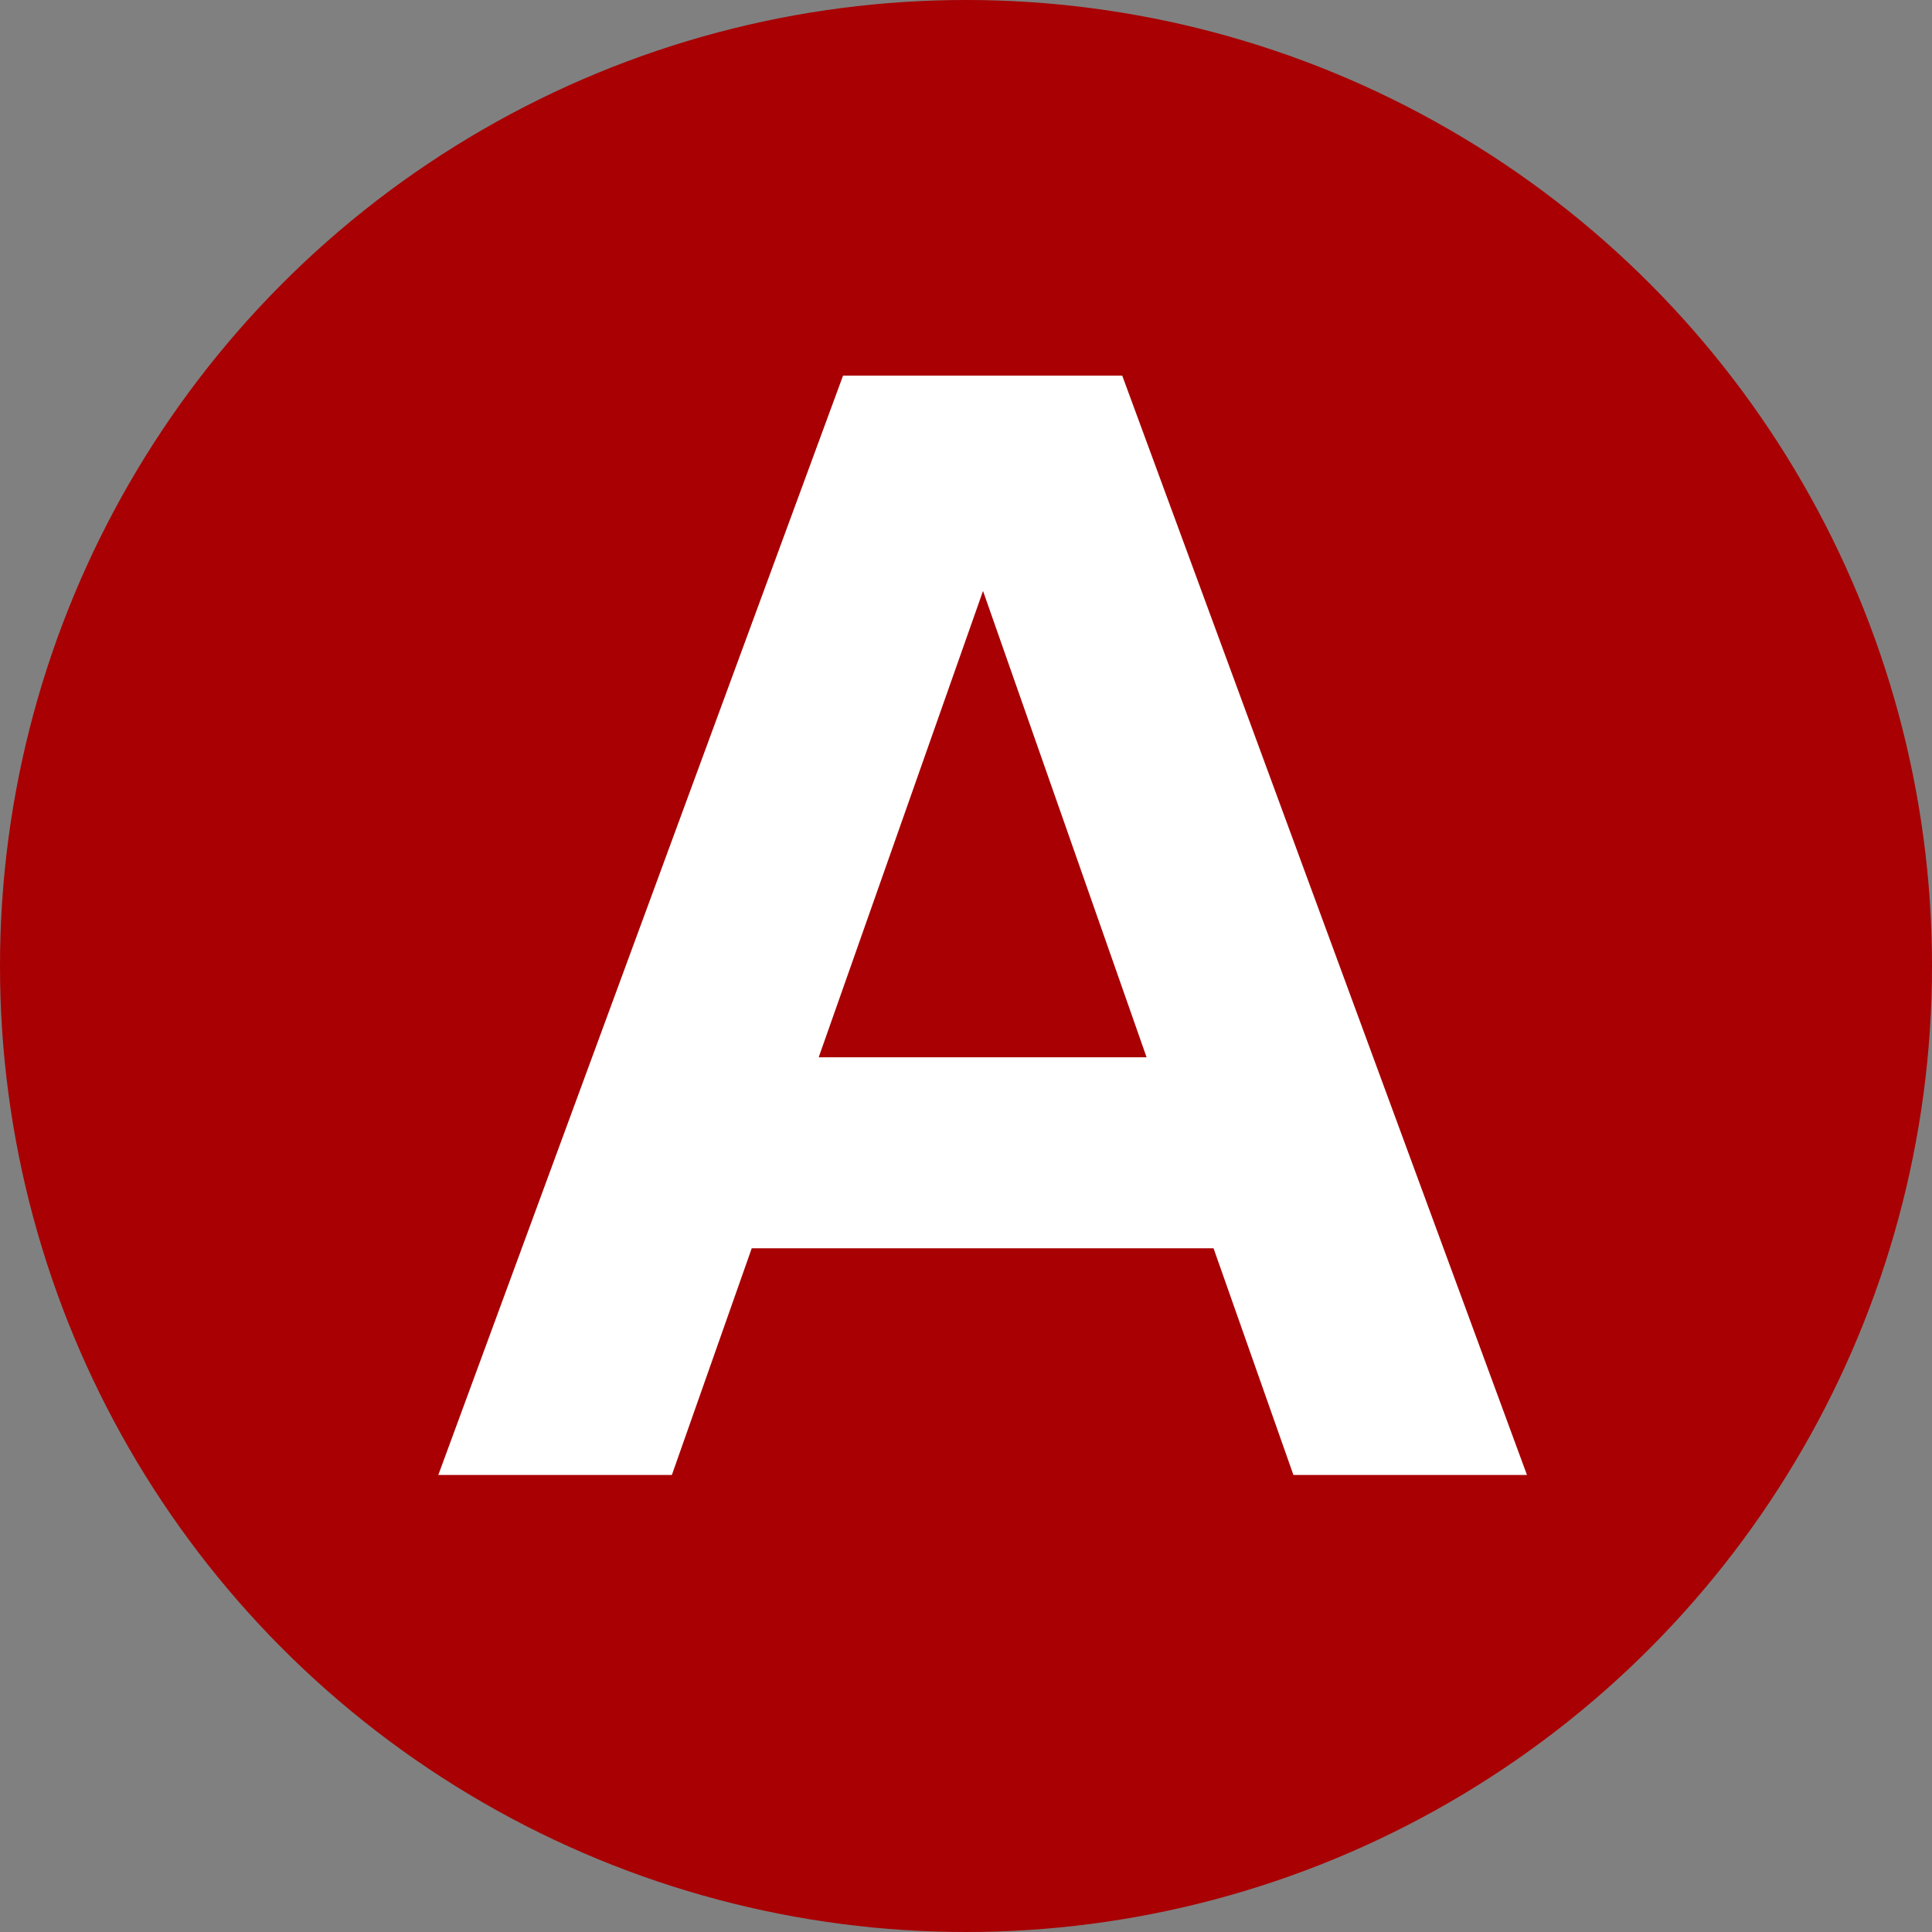
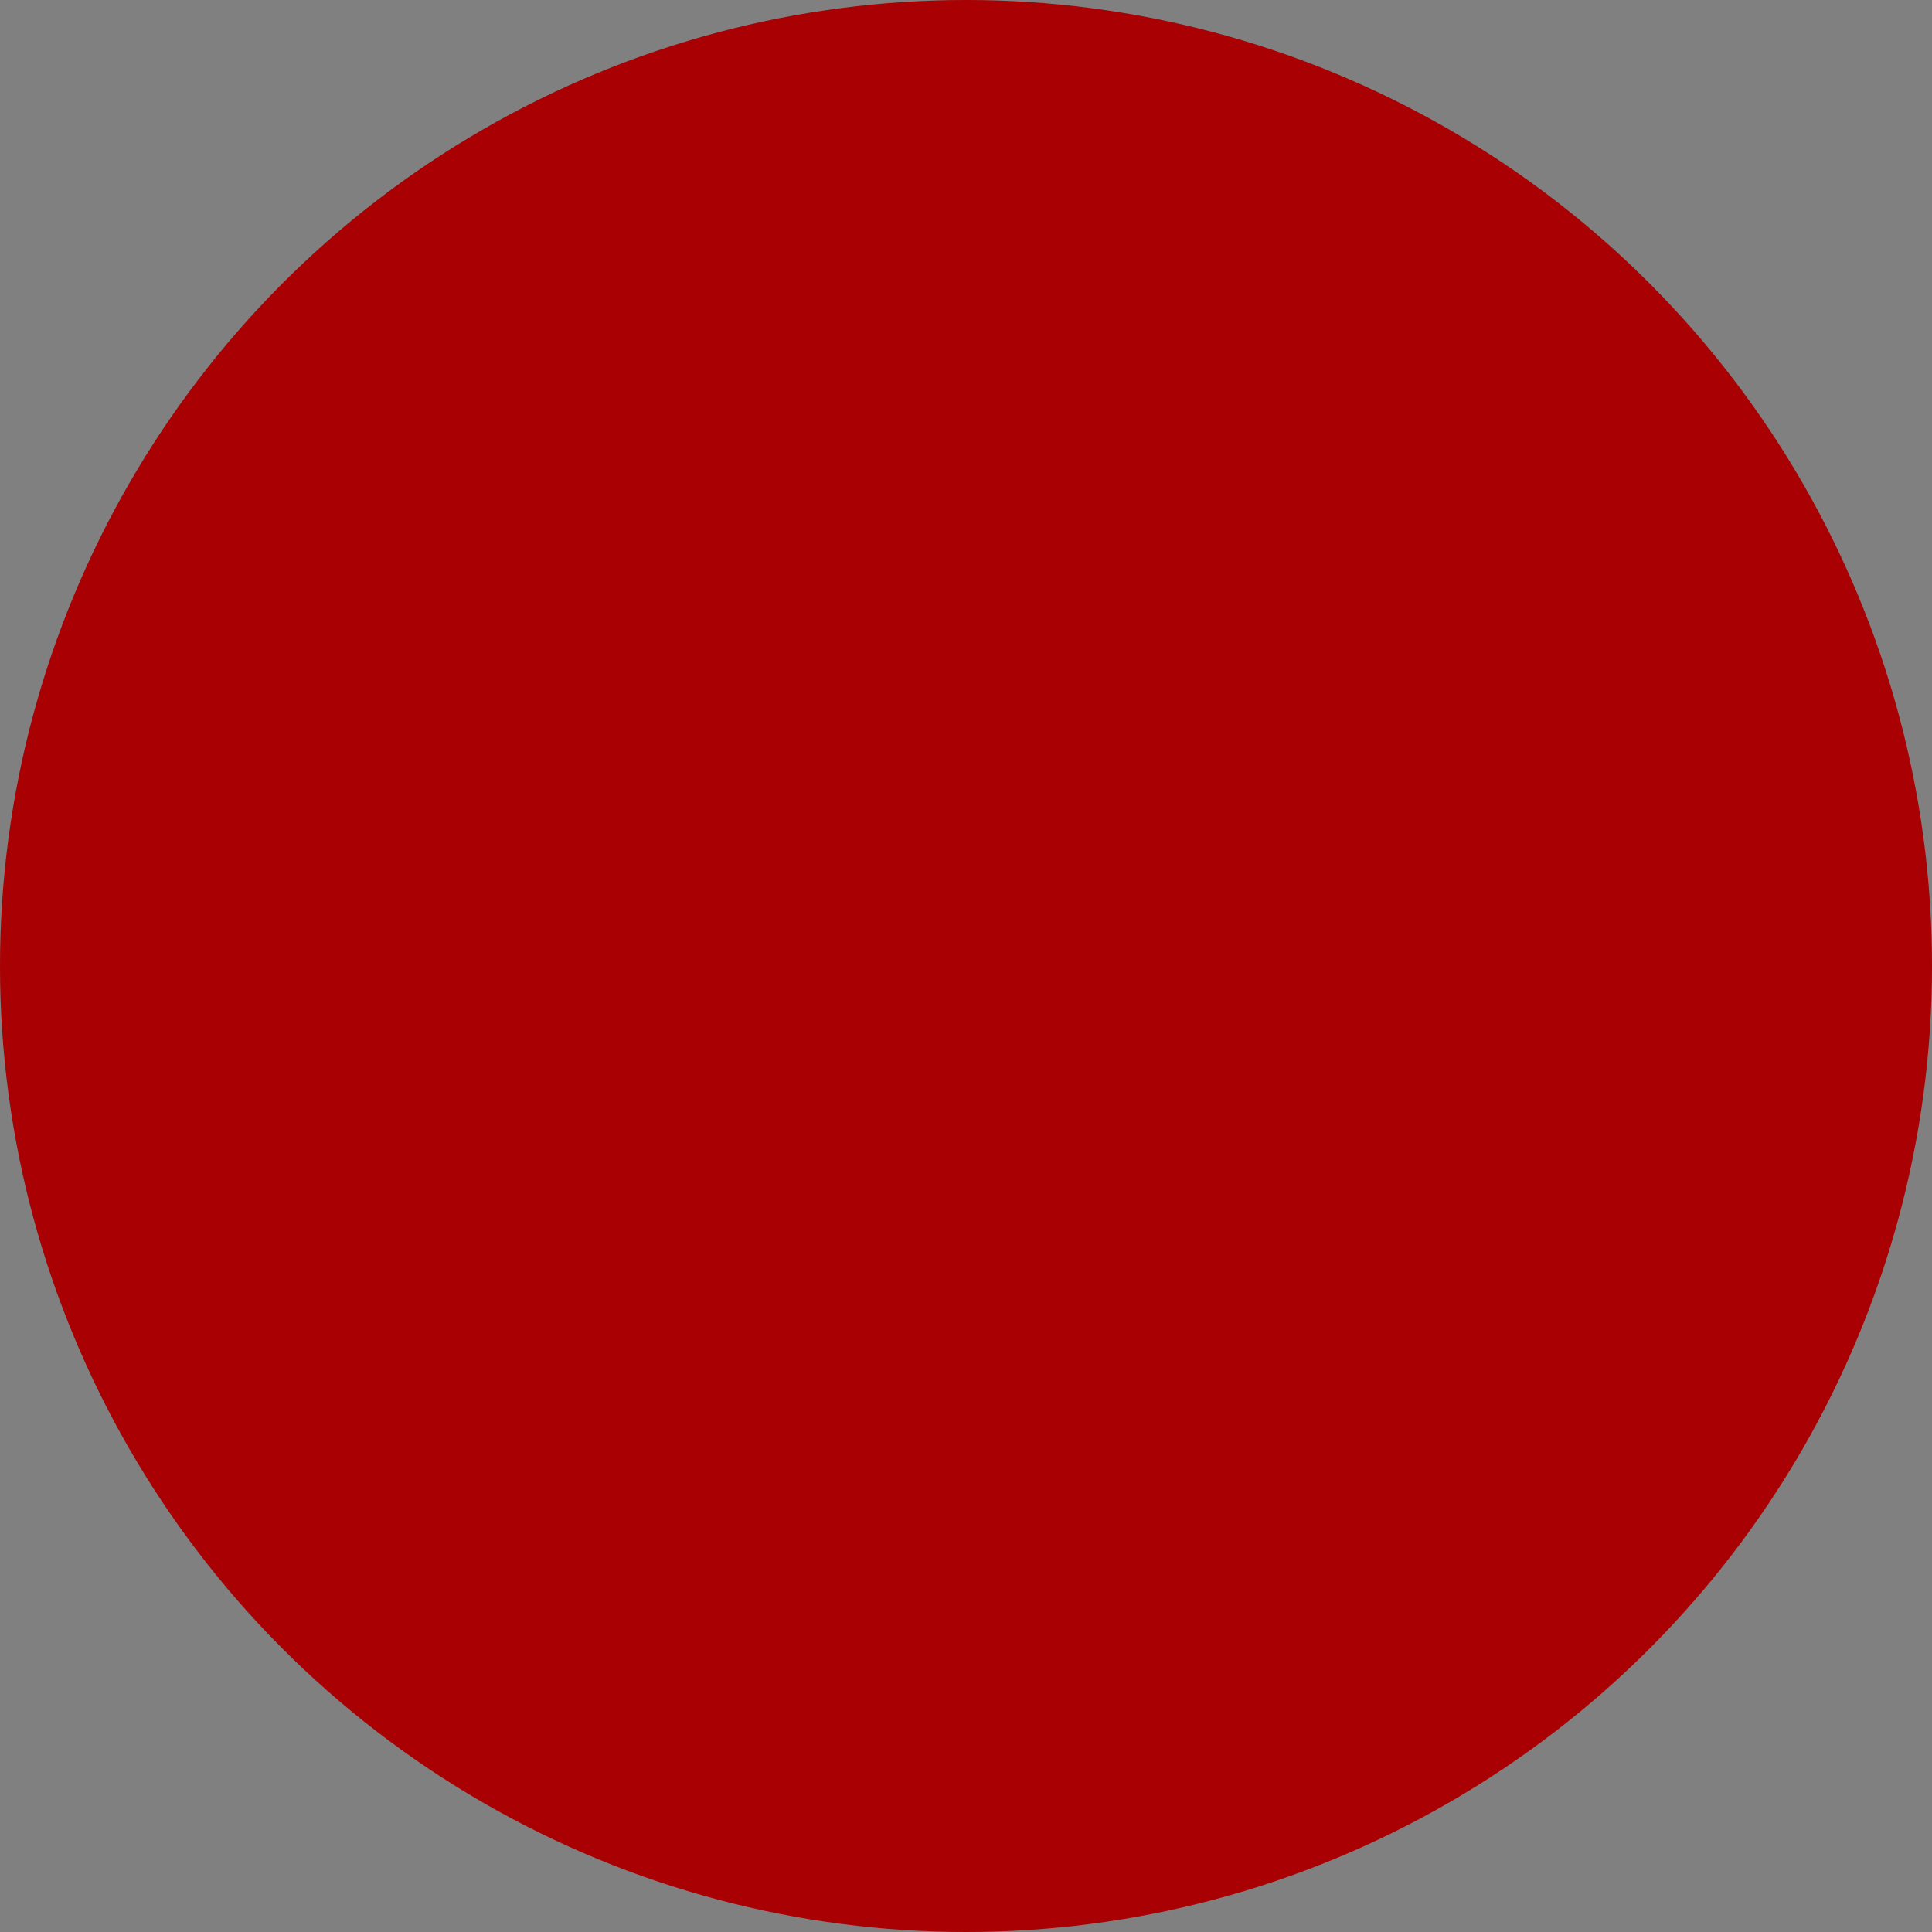
<svg xmlns="http://www.w3.org/2000/svg" width="186px" height="186px" viewBox="0 0 186 186" version="1.1">
  <rect x="0" y="0" width="186" height="186" fill="#808080" stroke="none" />
  <title>Group 2</title>
  <g id="Page-1" stroke="none" stroke-width="1" fill="none" fill-rule="evenodd">
    <g id="Group-2">
      <circle id="Oval-Copy" fill="#A80003" cx="93" cy="93" r="93" />
-       <path d="M64.683,142 L72.373,120.174 L116.831,120.174 L124.521,142 L147.007,142 L108.042,36.165 L81.162,36.165 L42.197,142 L64.683,142 Z M110.386,101.79 L78.818,101.79 L94.639,56.893 L110.386,101.79 Z" id="A" fill="#FFFFFF" fill-rule="nonzero" />
    </g>
  </g>
</svg>